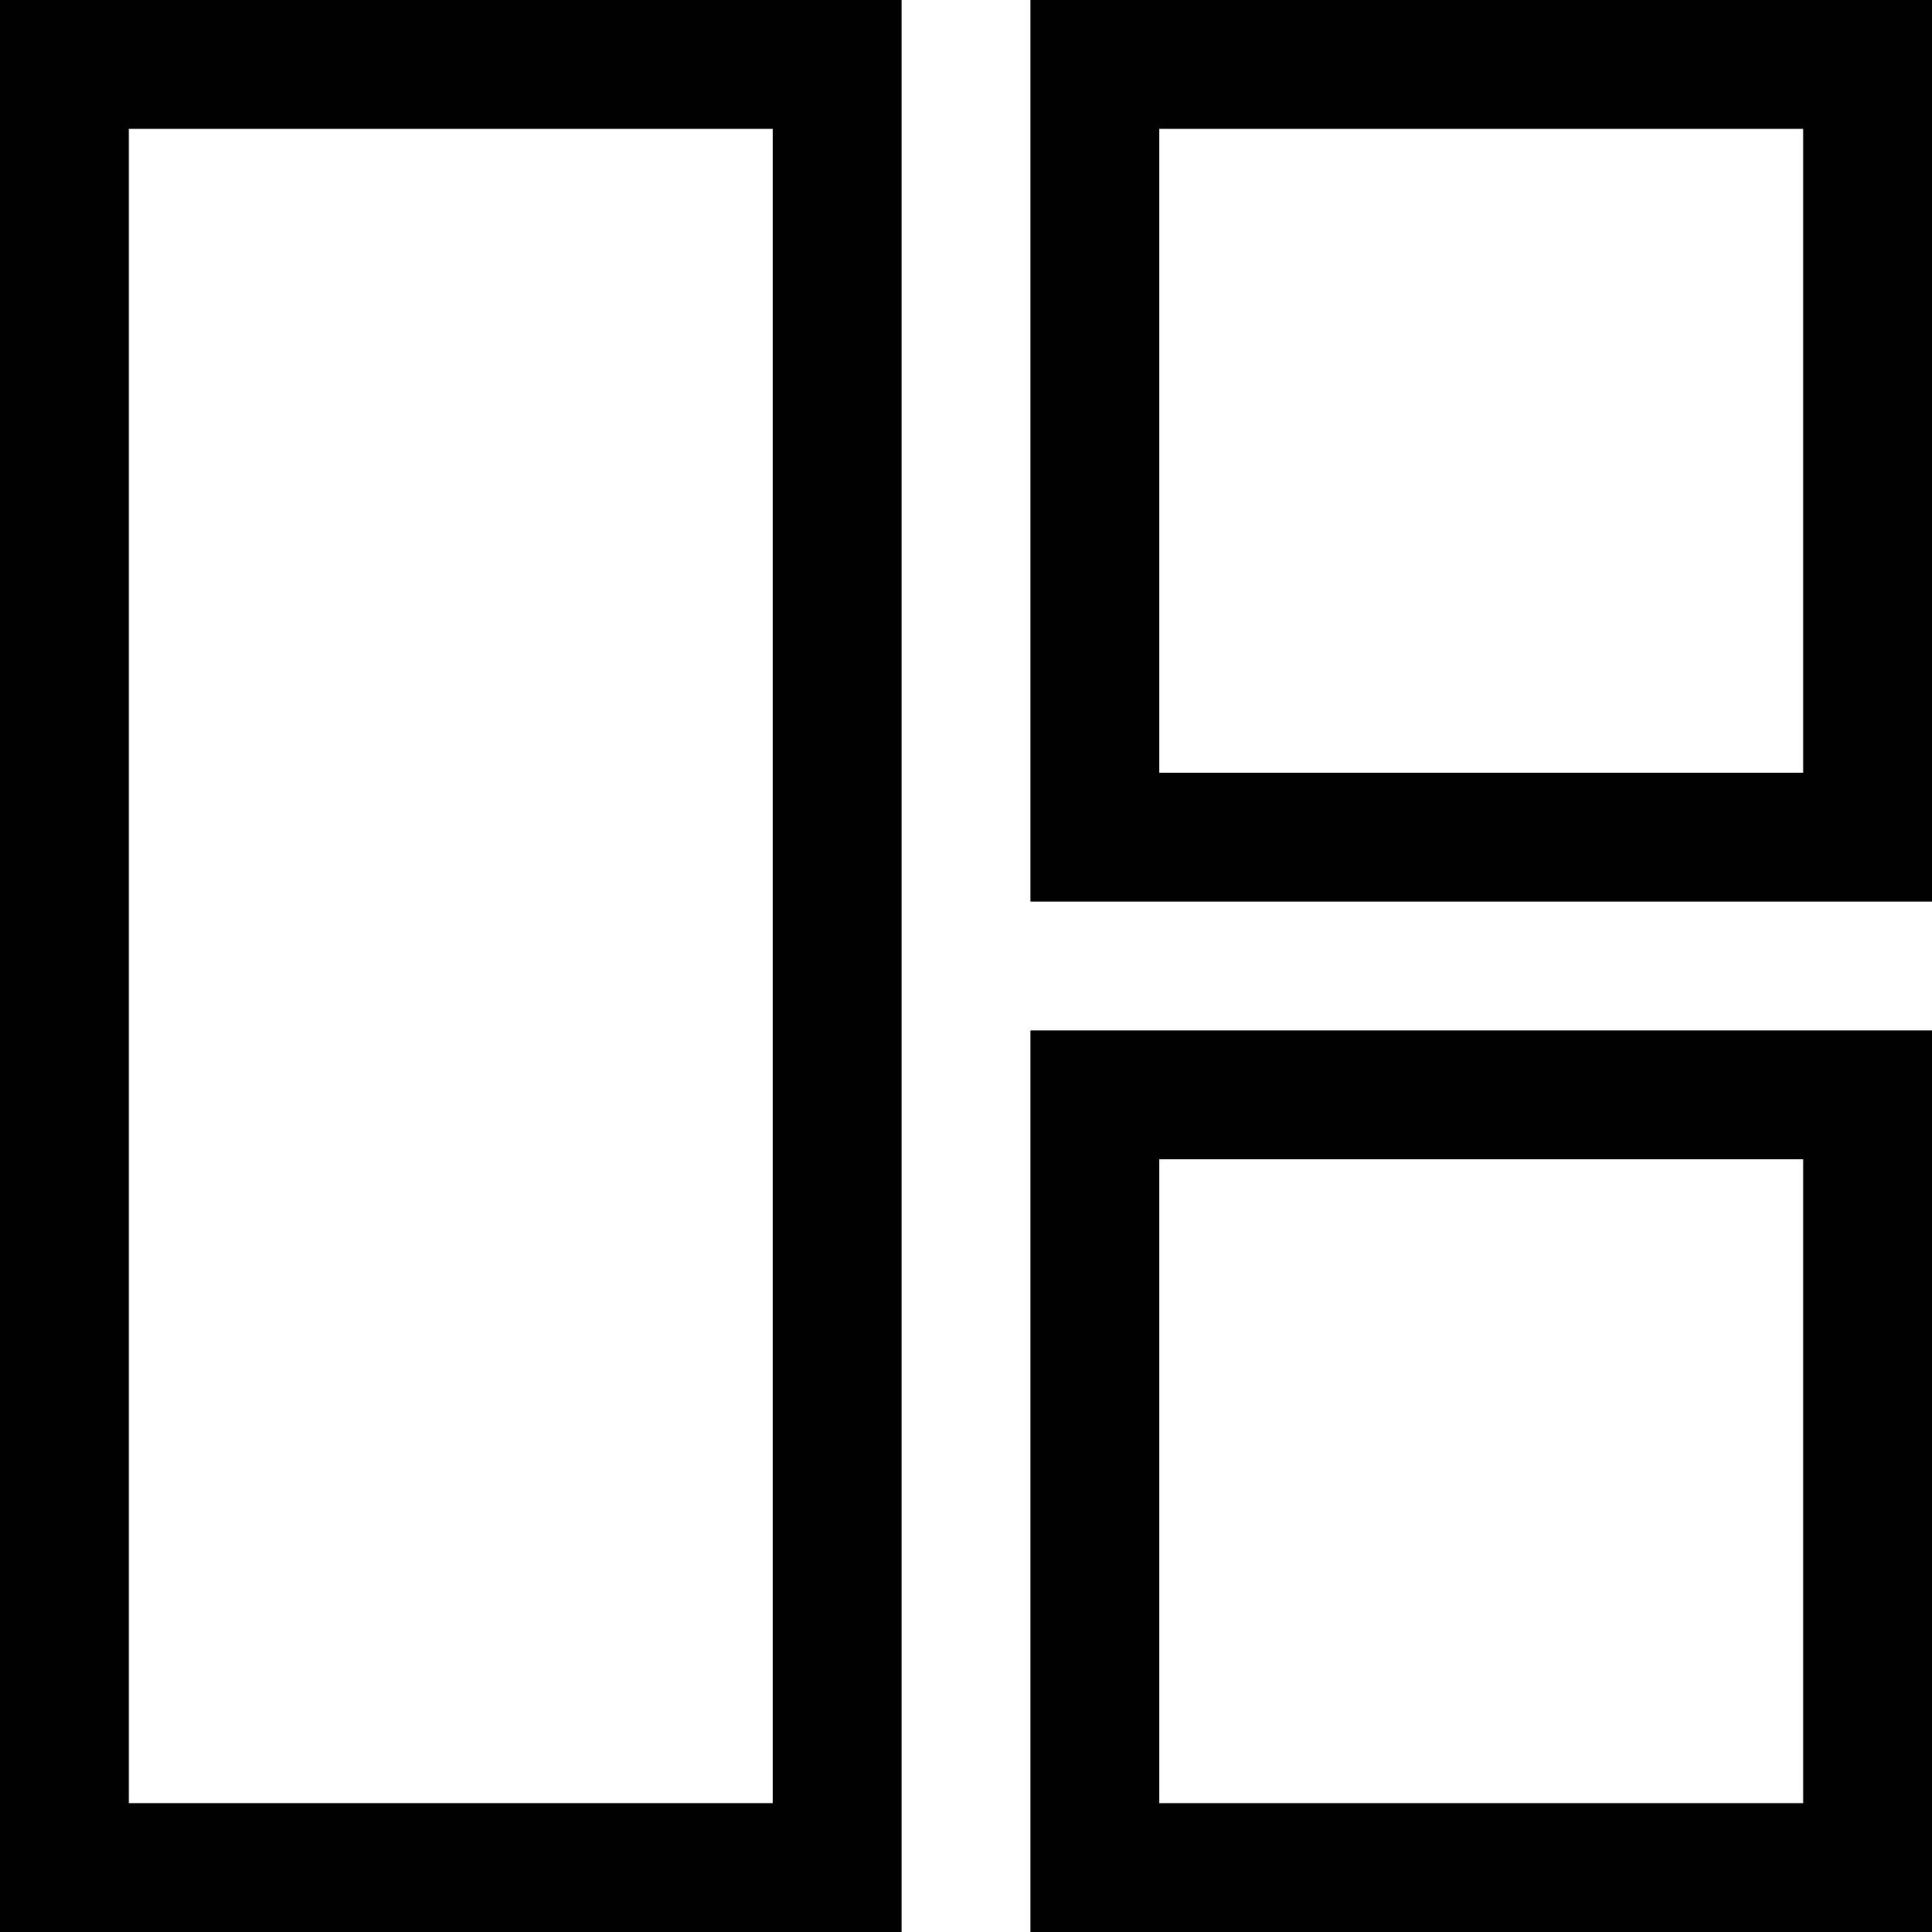
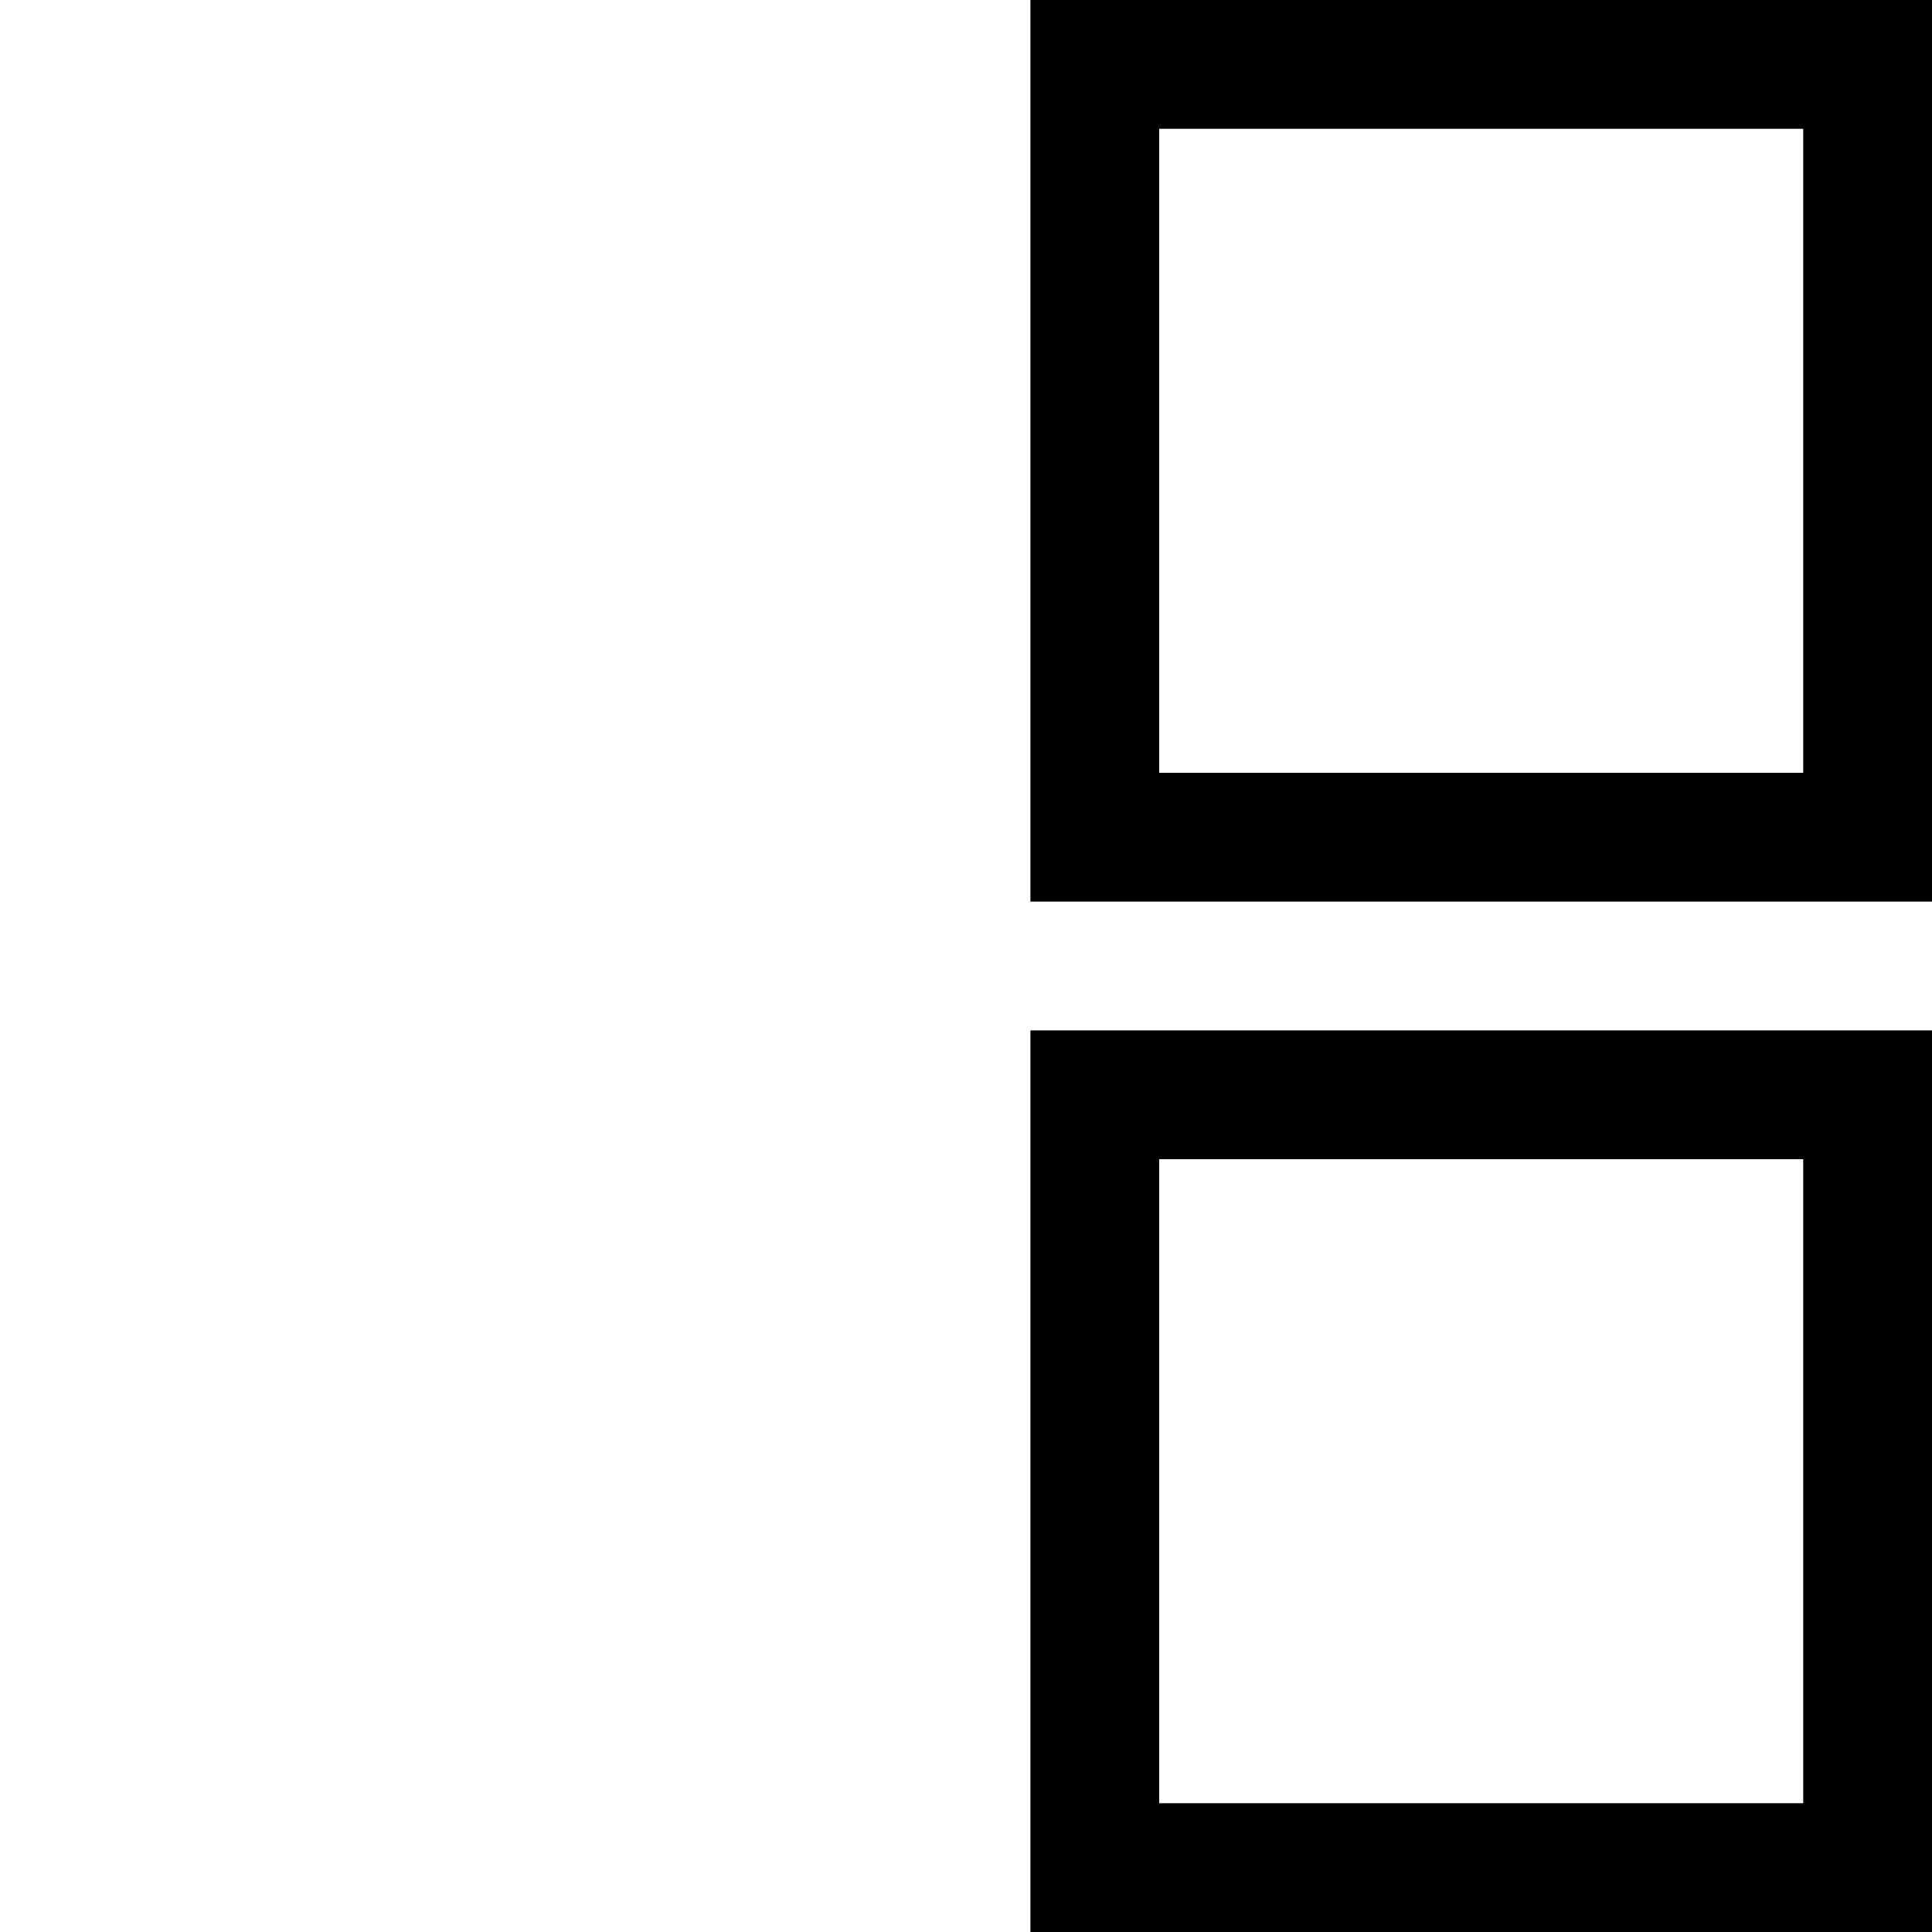
<svg xmlns="http://www.w3.org/2000/svg" width="15" height="15" viewBox="0 0 15 15">
  <g id="ico-layout2" transform="translate(-282 -35)">
    <g id="長方形_4457" data-name="長方形 4457" transform="translate(282 35)" fill="none" stroke="#000" stroke-width="1">
      <rect width="7" height="15" stroke="none" />
-       <rect x="0.5" y="0.5" width="6" height="14" fill="none" />
    </g>
    <g id="長方形_4458" data-name="長方形 4458" transform="translate(290 35)" fill="none" stroke="#000" stroke-width="1">
-       <rect width="7" height="7" stroke="none" />
      <rect x="0.5" y="0.5" width="6" height="6" fill="none" />
    </g>
    <g id="長方形_4463" data-name="長方形 4463" transform="translate(290 43)" fill="none" stroke="#000" stroke-width="1">
      <rect width="7" height="7" stroke="none" />
      <rect x="0.5" y="0.5" width="6" height="6" fill="none" />
    </g>
  </g>
</svg>